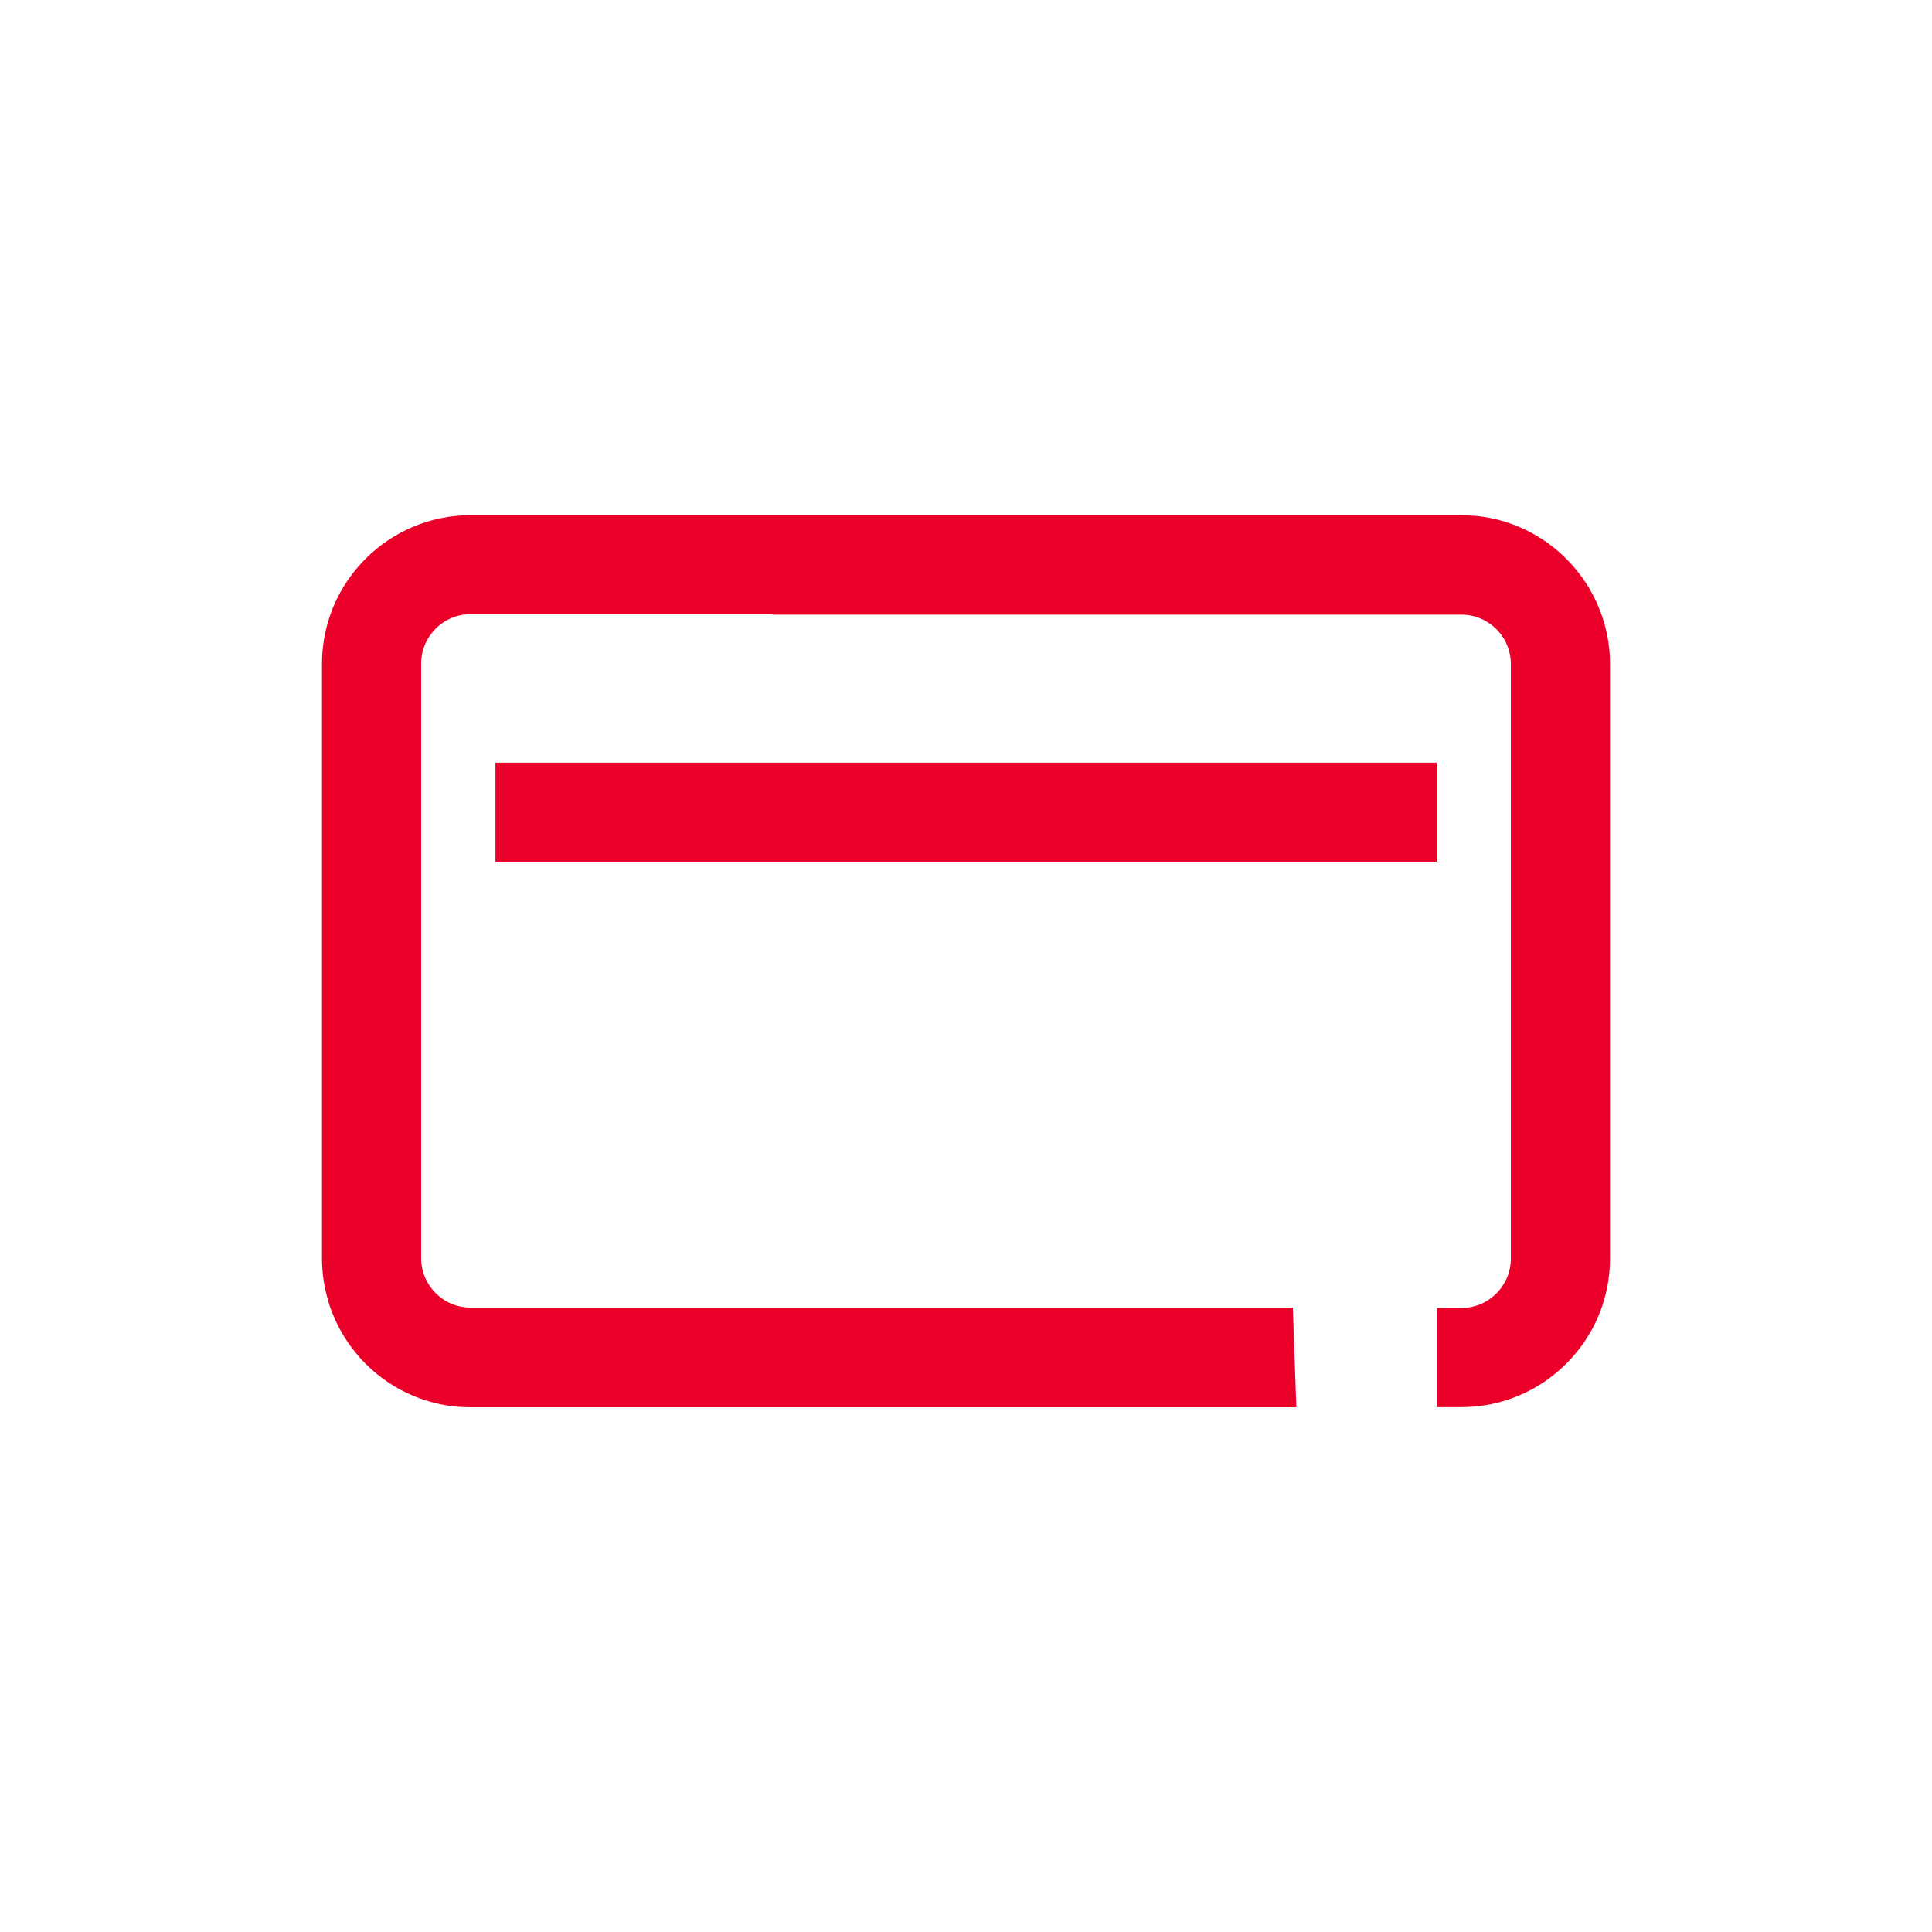
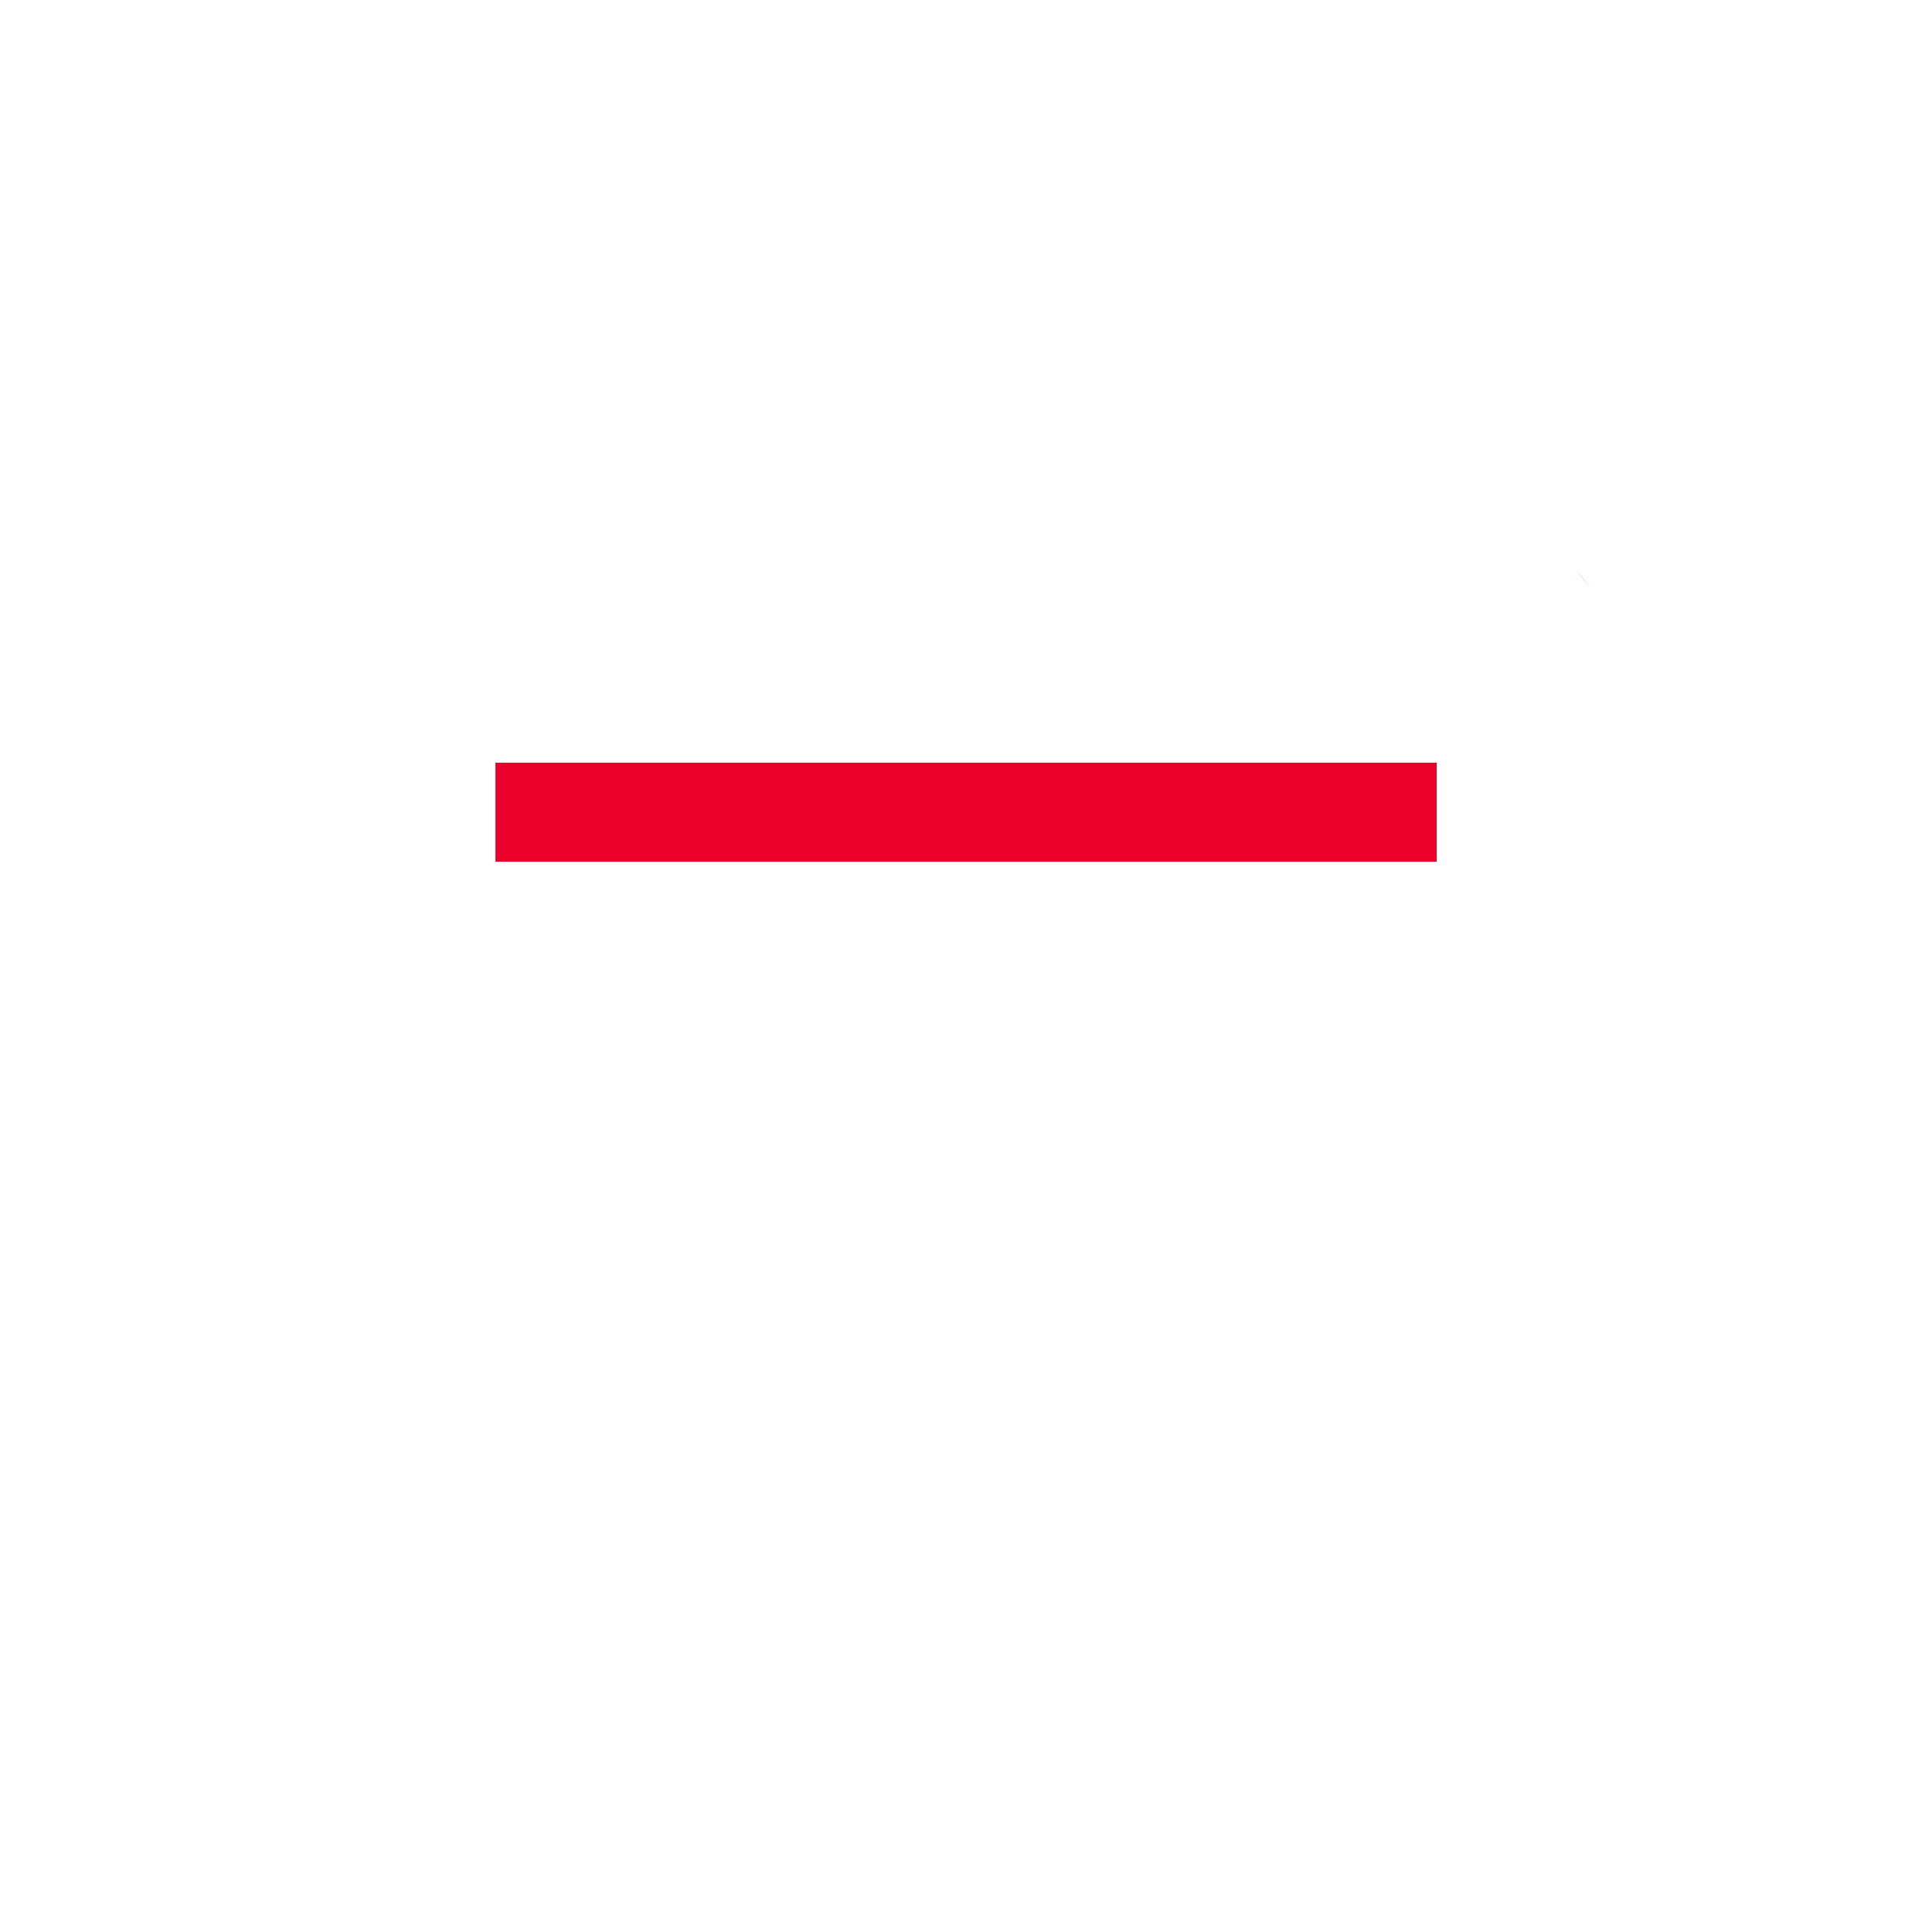
<svg xmlns="http://www.w3.org/2000/svg" width="90" height="90" viewBox="0 0 90 90" fill="none">
-   <path d="M74.02 27.367C73.829 27.066 73.621 26.77 73.394 26.492C73.626 26.77 73.841 27.066 74.02 27.367Z" fill="#EA0029" />
+   <path d="M74.02 27.367C73.829 27.066 73.621 26.77 73.394 26.492C73.626 26.77 73.841 27.066 74.02 27.367" fill="#EA0029" />
  <path d="M66.926 35.528H23.08V40.142H66.926V35.528Z" fill="#EA0029" />
-   <path d="M60.226 60.915H21.926C20.651 60.915 19.619 59.883 19.619 58.608V30.915C19.619 29.645 20.651 28.608 21.926 28.608H35.987V28.631H68.074C69.349 28.631 70.381 29.663 70.381 30.932V58.625C70.381 59.9 69.349 60.932 68.074 60.932H66.938V65.551H68.074C71.893 65.551 75 62.445 75 58.625V30.932C75 30.213 74.89 29.524 74.687 28.88C74.519 28.347 74.293 27.849 74.02 27.379C73.829 27.078 73.621 26.782 73.394 26.504C73.238 26.313 73.064 26.127 72.885 25.953C71.644 24.748 69.946 24 68.08 24H21.926C18.107 24 15 27.101 15 30.92V58.631C15 58.99 15.029 59.338 15.081 59.686C15.116 59.906 15.162 60.126 15.22 60.347C15.243 60.457 15.278 60.567 15.307 60.671C15.359 60.851 15.423 61.025 15.493 61.193C16.507 63.743 18.999 65.557 21.915 65.557H60.388L60.226 60.926V60.915Z" fill="#EA0029" />
</svg>